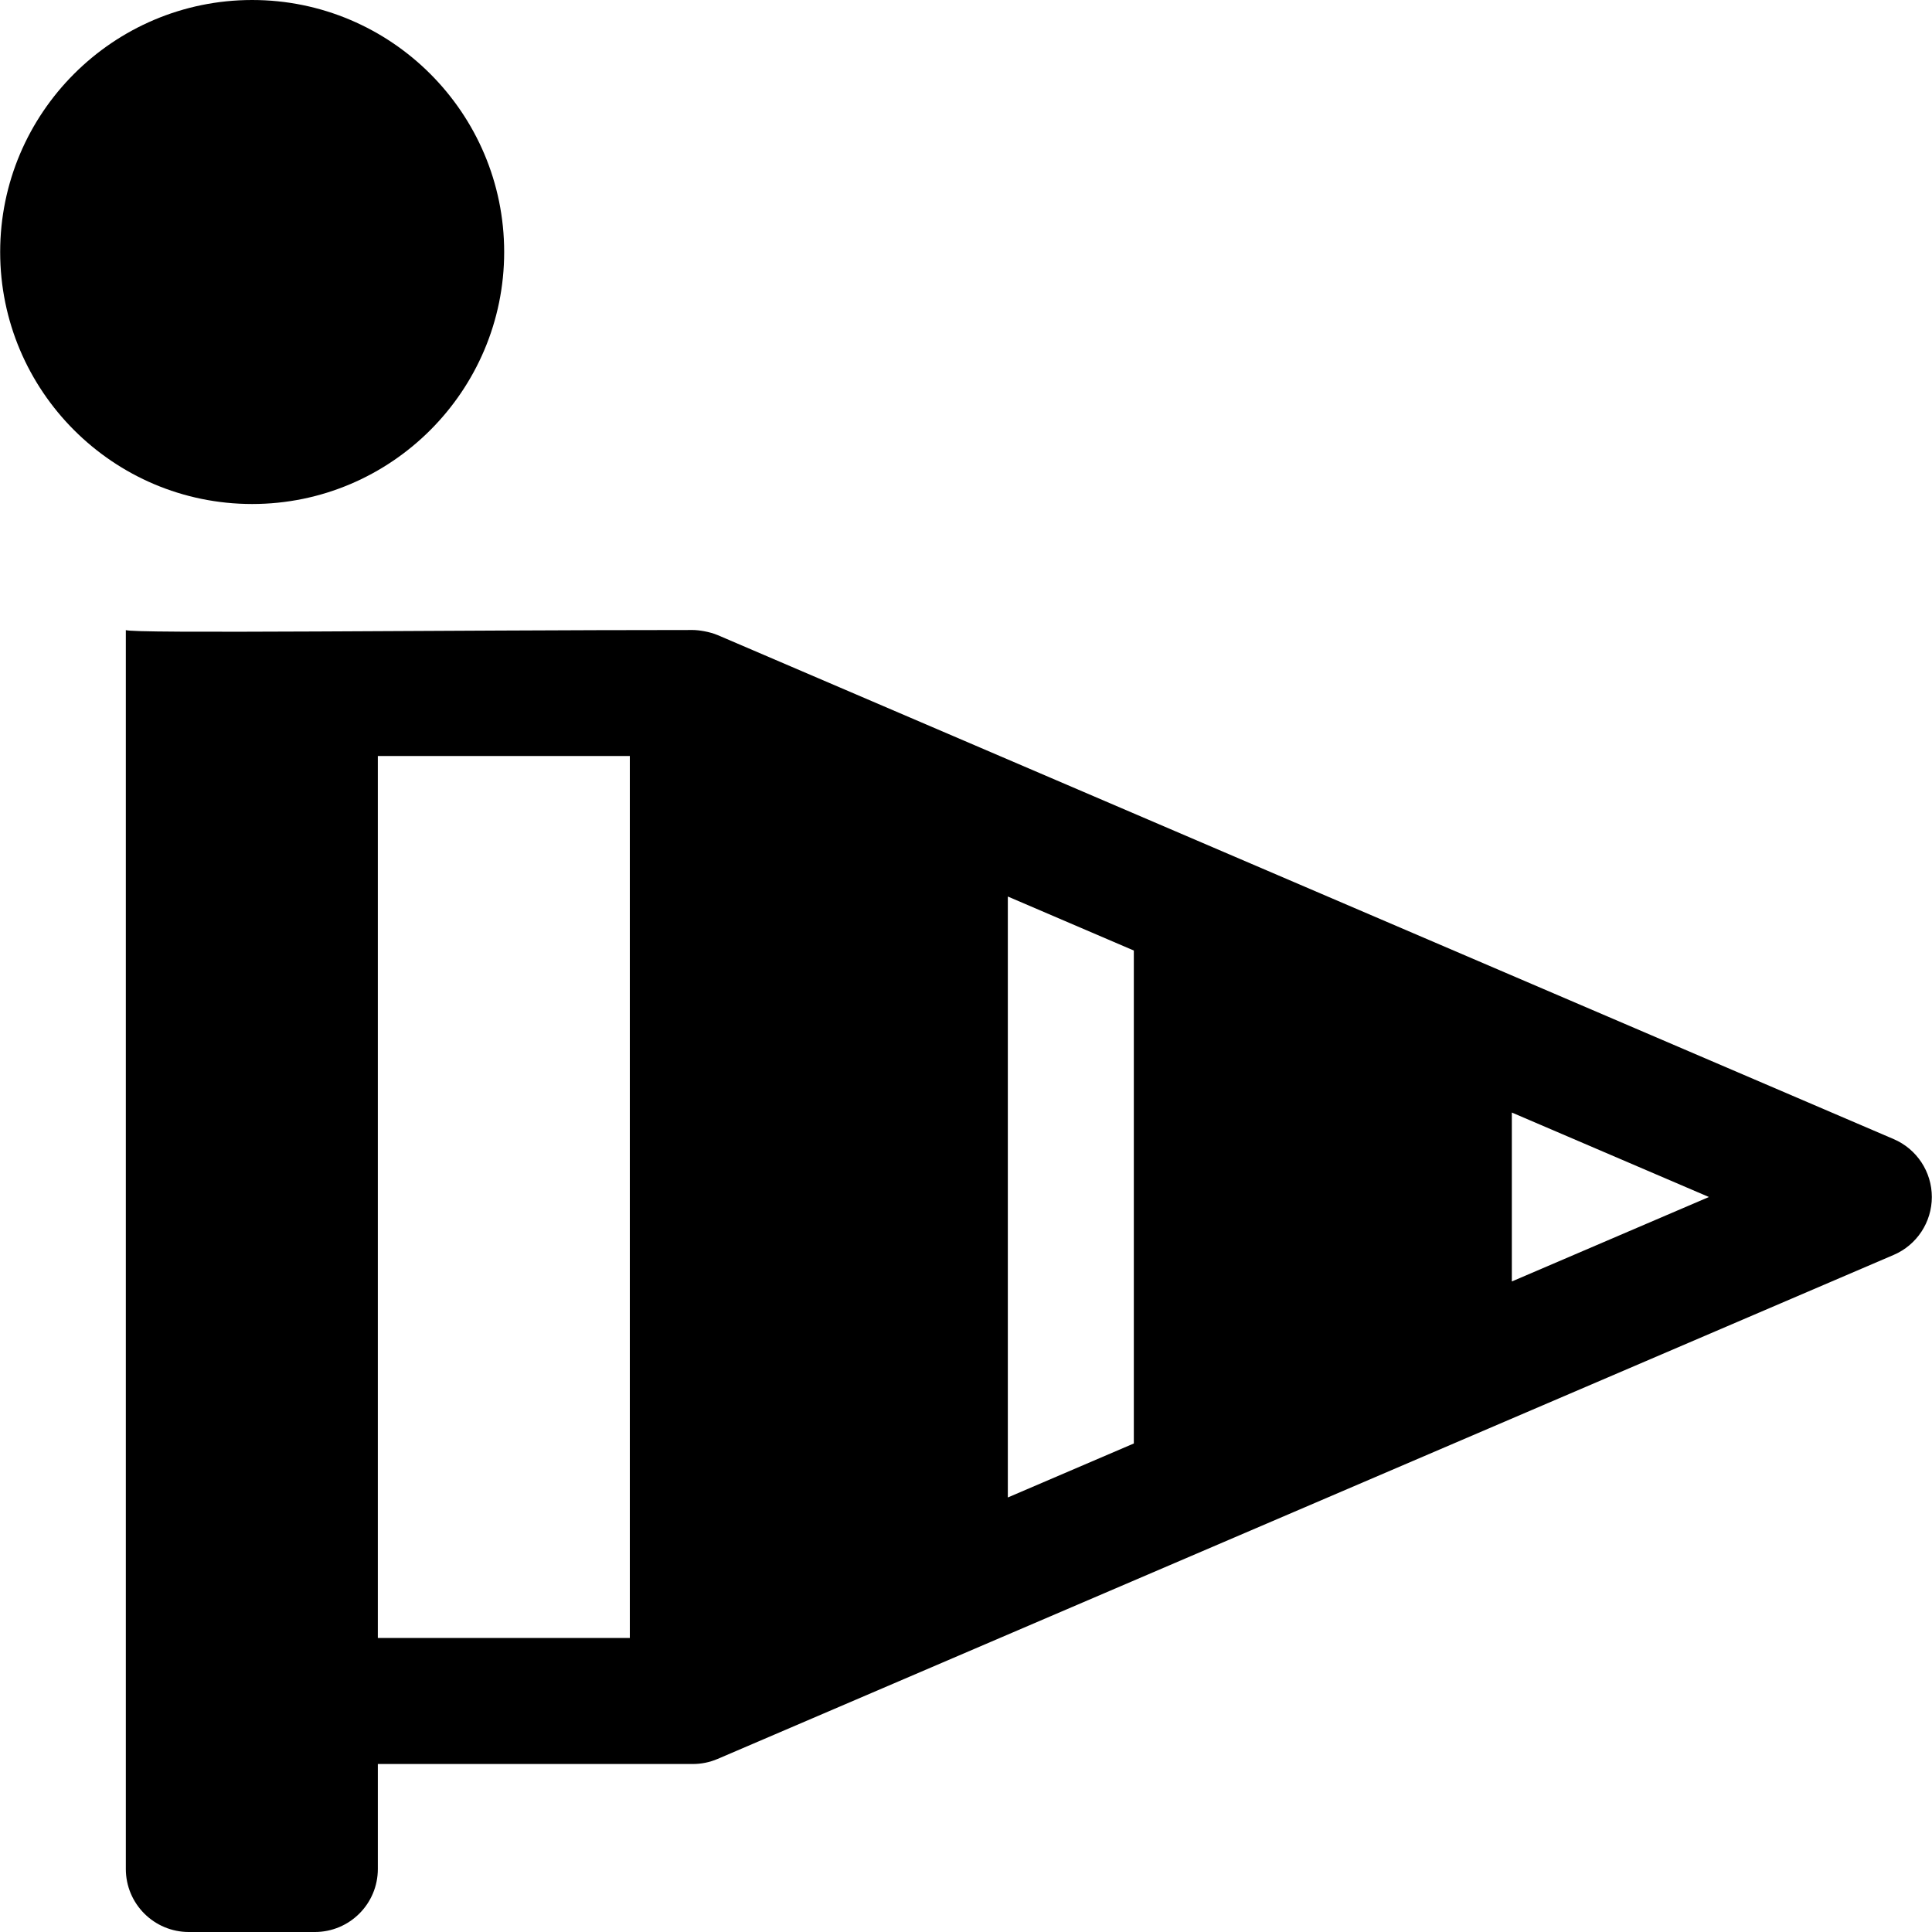
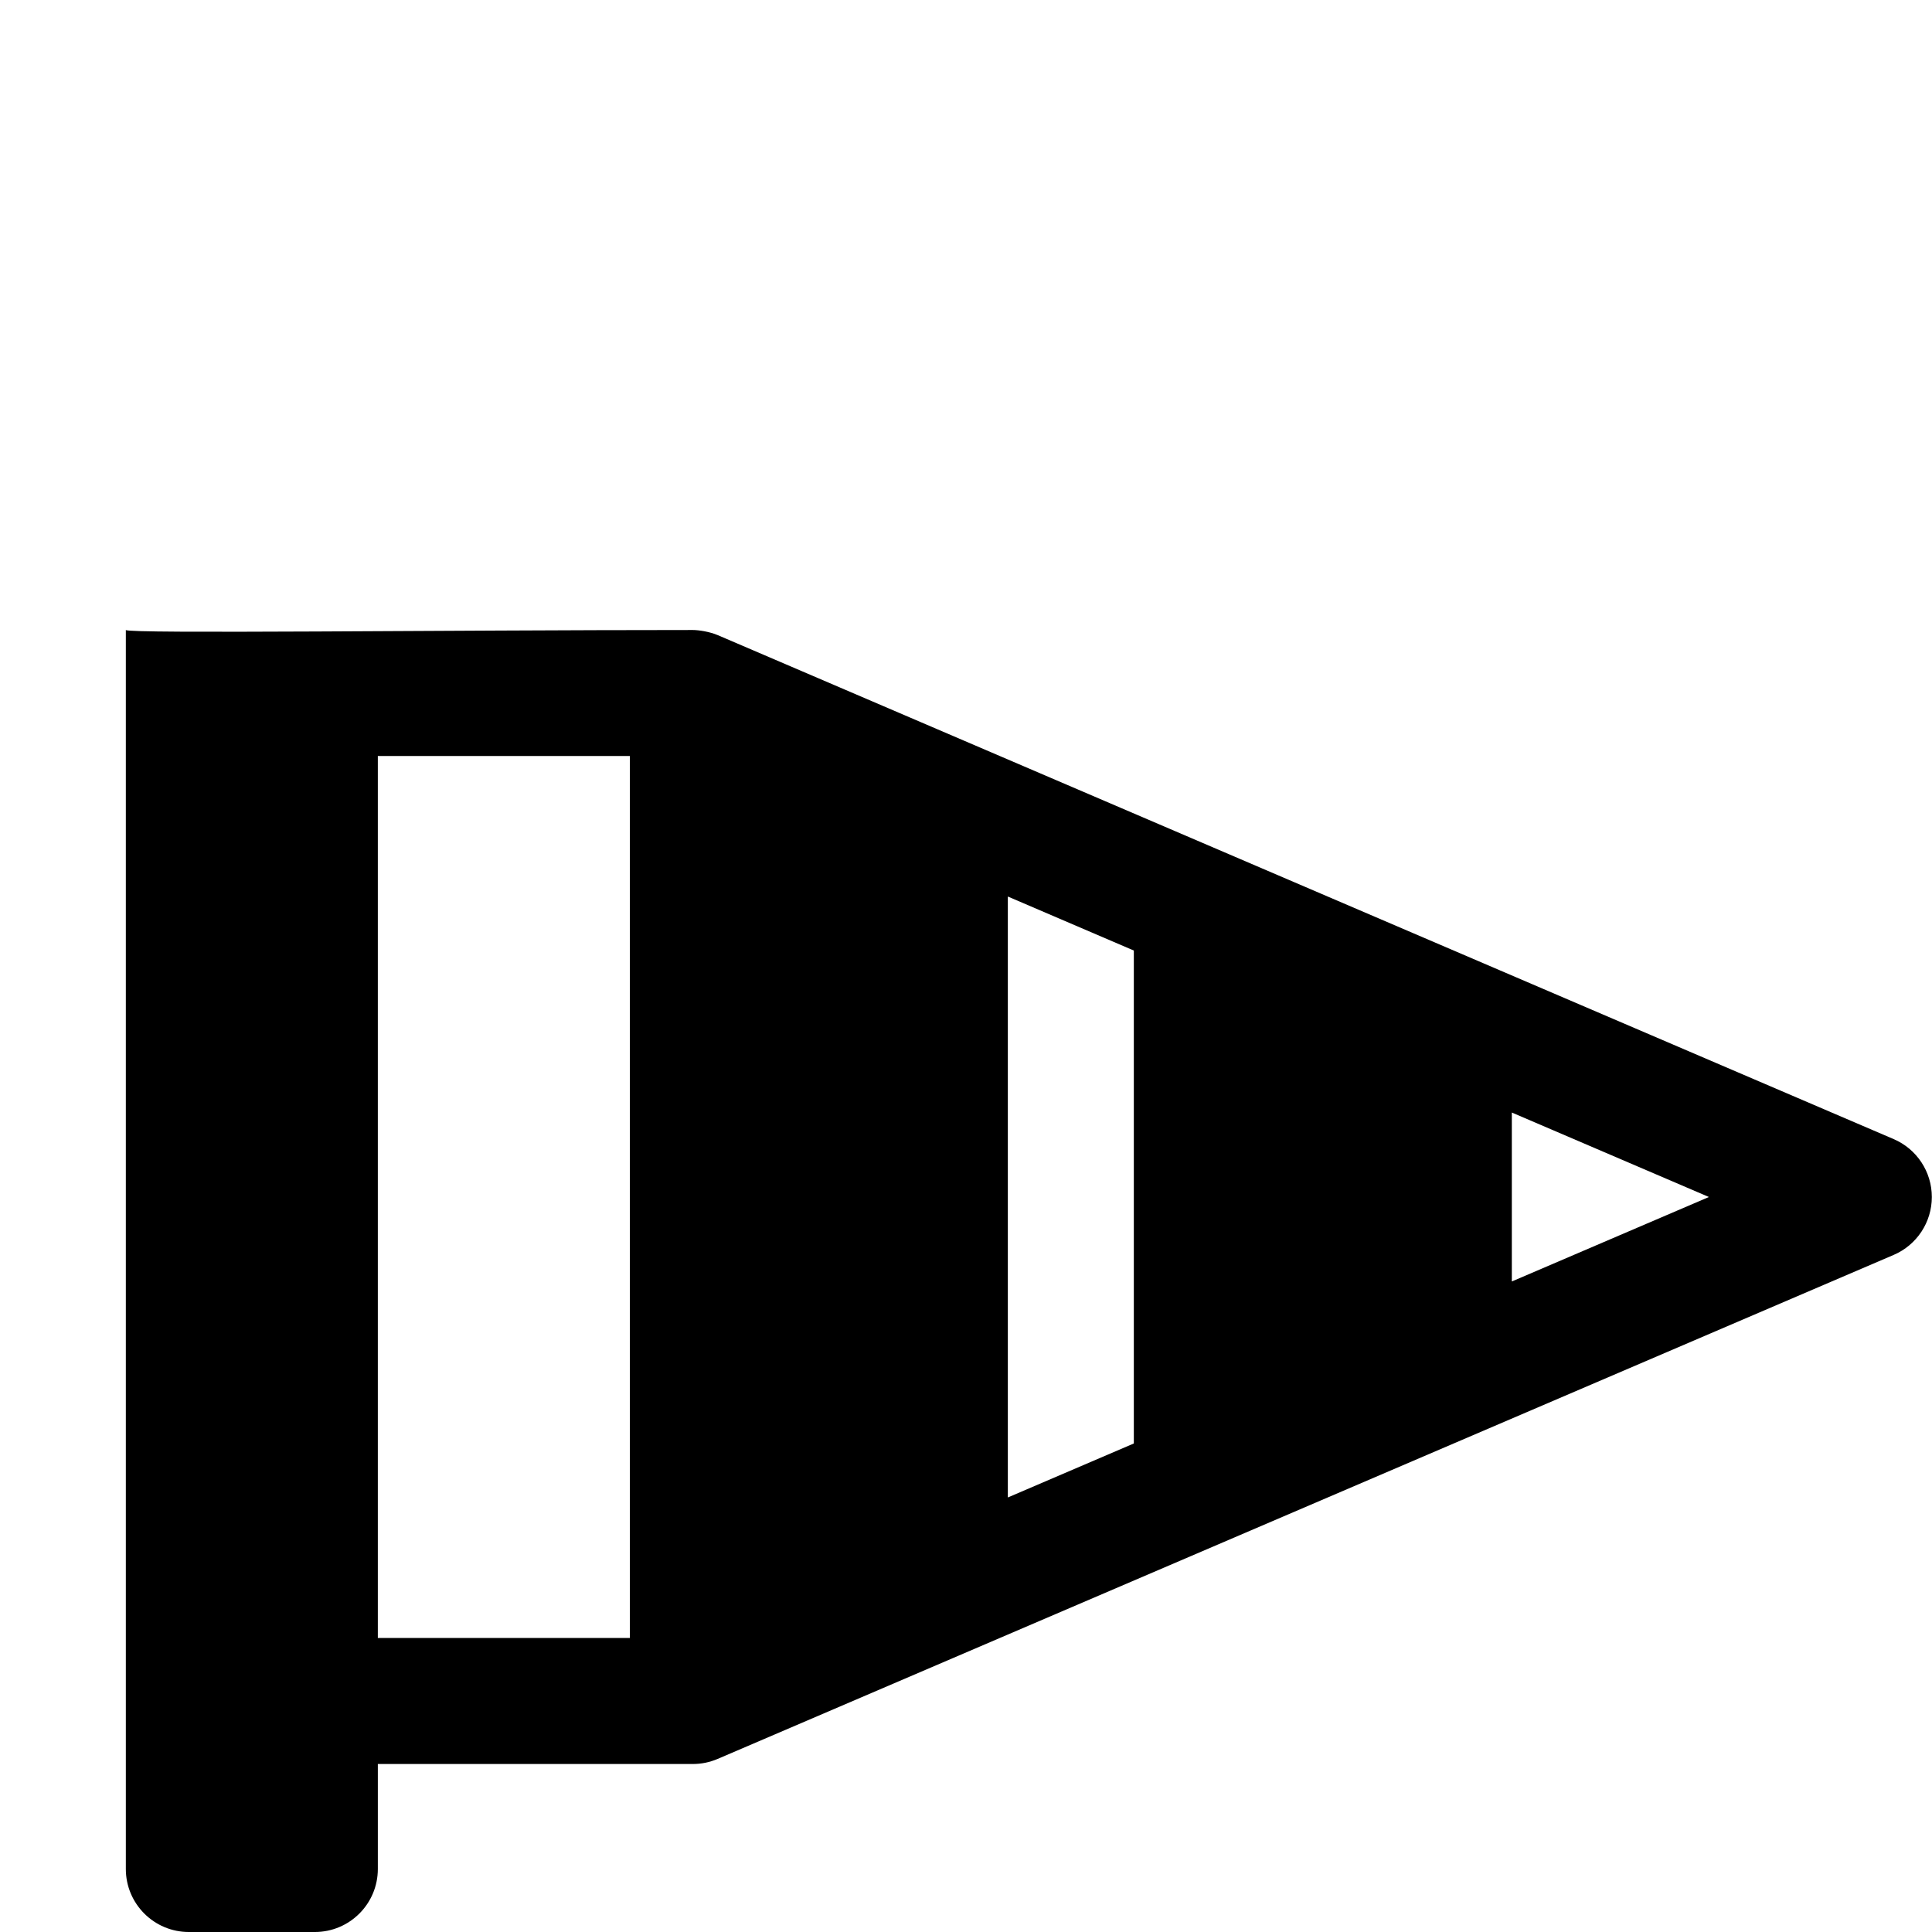
<svg xmlns="http://www.w3.org/2000/svg" fill="#000000" height="800px" width="800px" version="1.1" id="Layer_1" viewBox="0 0 512 512" xml:space="preserve">
  <g>
    <g>
-       <path d="M66.827,0C30.001,0,0.045,29.956,0.045,66.783c0,36.826,29.956,66.783,66.783,66.783s66.783-29.956,66.783-66.783    C133.61,29.956,103.653,0,66.827,0z" />
-     </g>
+       </g>
  </g>
  <g>
    <g>
      <path d="M501.836,301.87c-10.409-4.461-300.686-128.866-311.652-133.565c-0.01-0.004-0.02-0.004-0.029-0.008    c-2.07-0.886-4.983-1.34-6.547-1.34c-65.97,0-149.684,1.045-150.261,0v328.348c0,9.22,7.475,16.696,16.696,16.696h33.391    c9.22,0,16.696-7.475,16.696-16.696v-27.826h83.478c2.222,0,4.448-0.442,6.544-1.338c0.01-0.004,0.022-0.006,0.032-0.01    l311.652-133.565c6.142-2.63,10.12-8.674,10.12-15.348C511.955,310.544,507.977,304.5,501.836,301.87z M166.912,434.087h-66.783    V200.348h66.783V434.087z M300.477,382.534l-33.391,14.312V237.589l33.391,14.312V382.534z M400.651,339.602v-44.769    l52.228,22.384L400.651,339.602z" />
    </g>
  </g>
</svg>